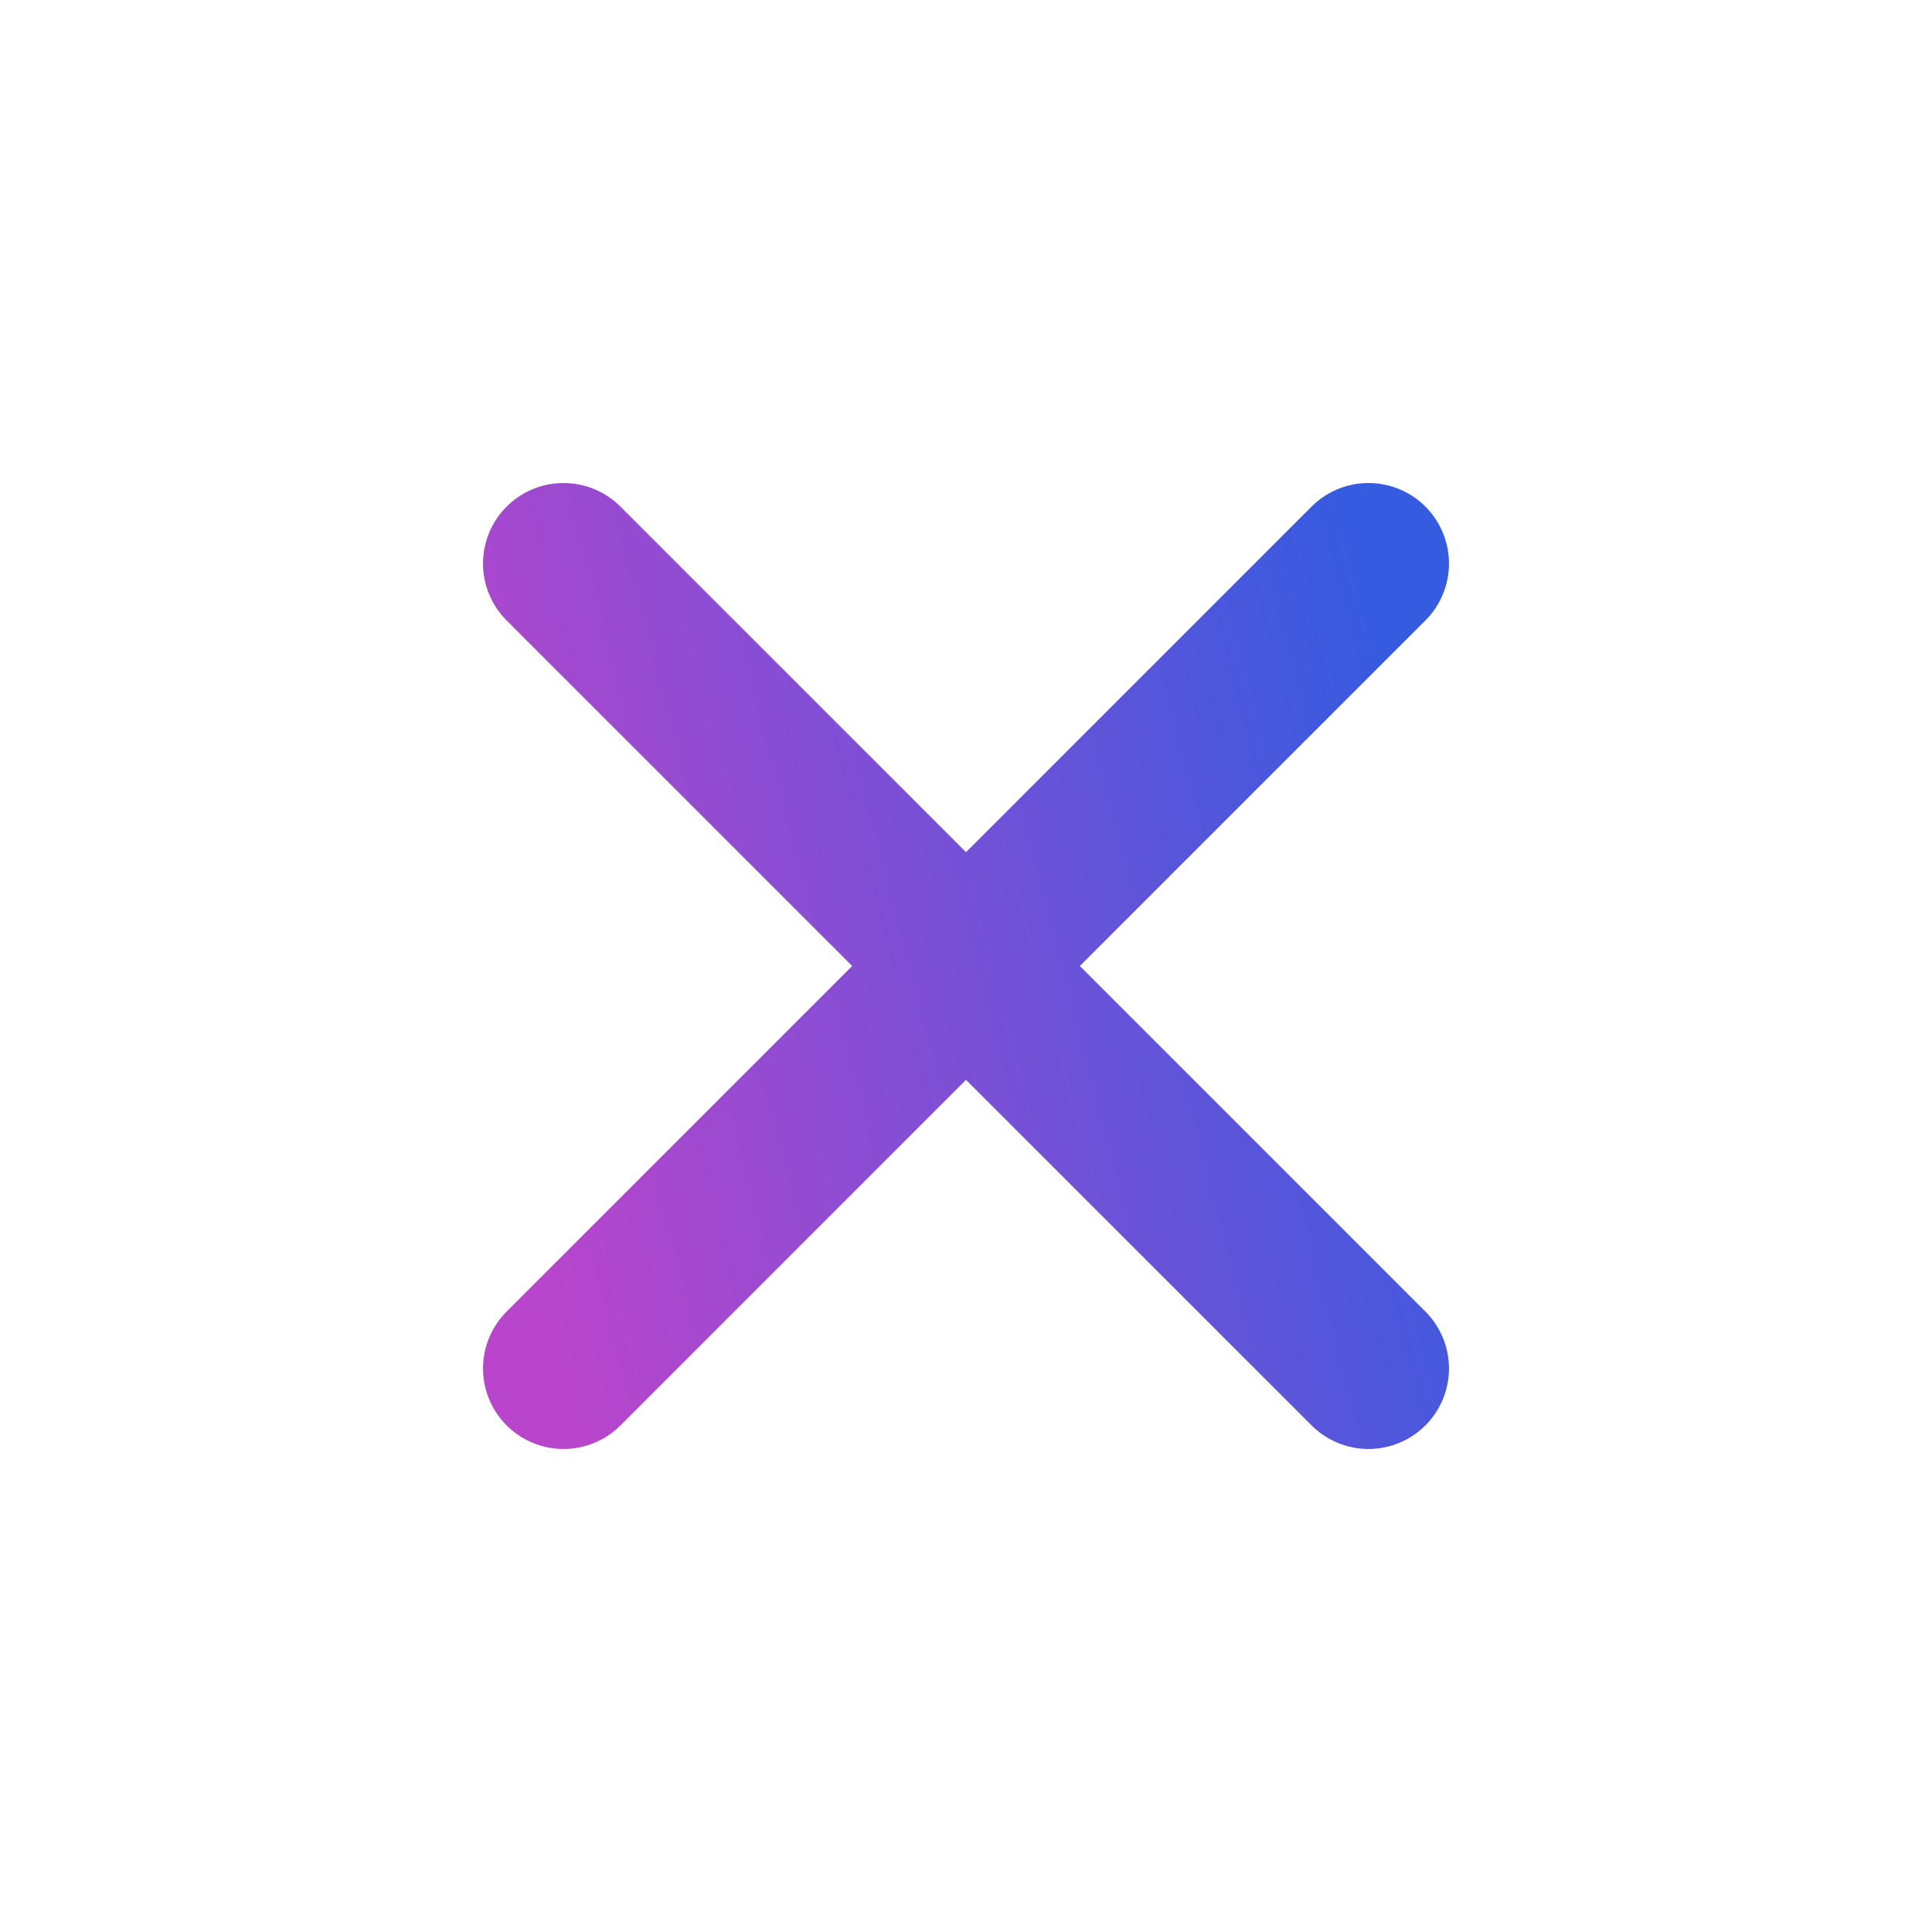
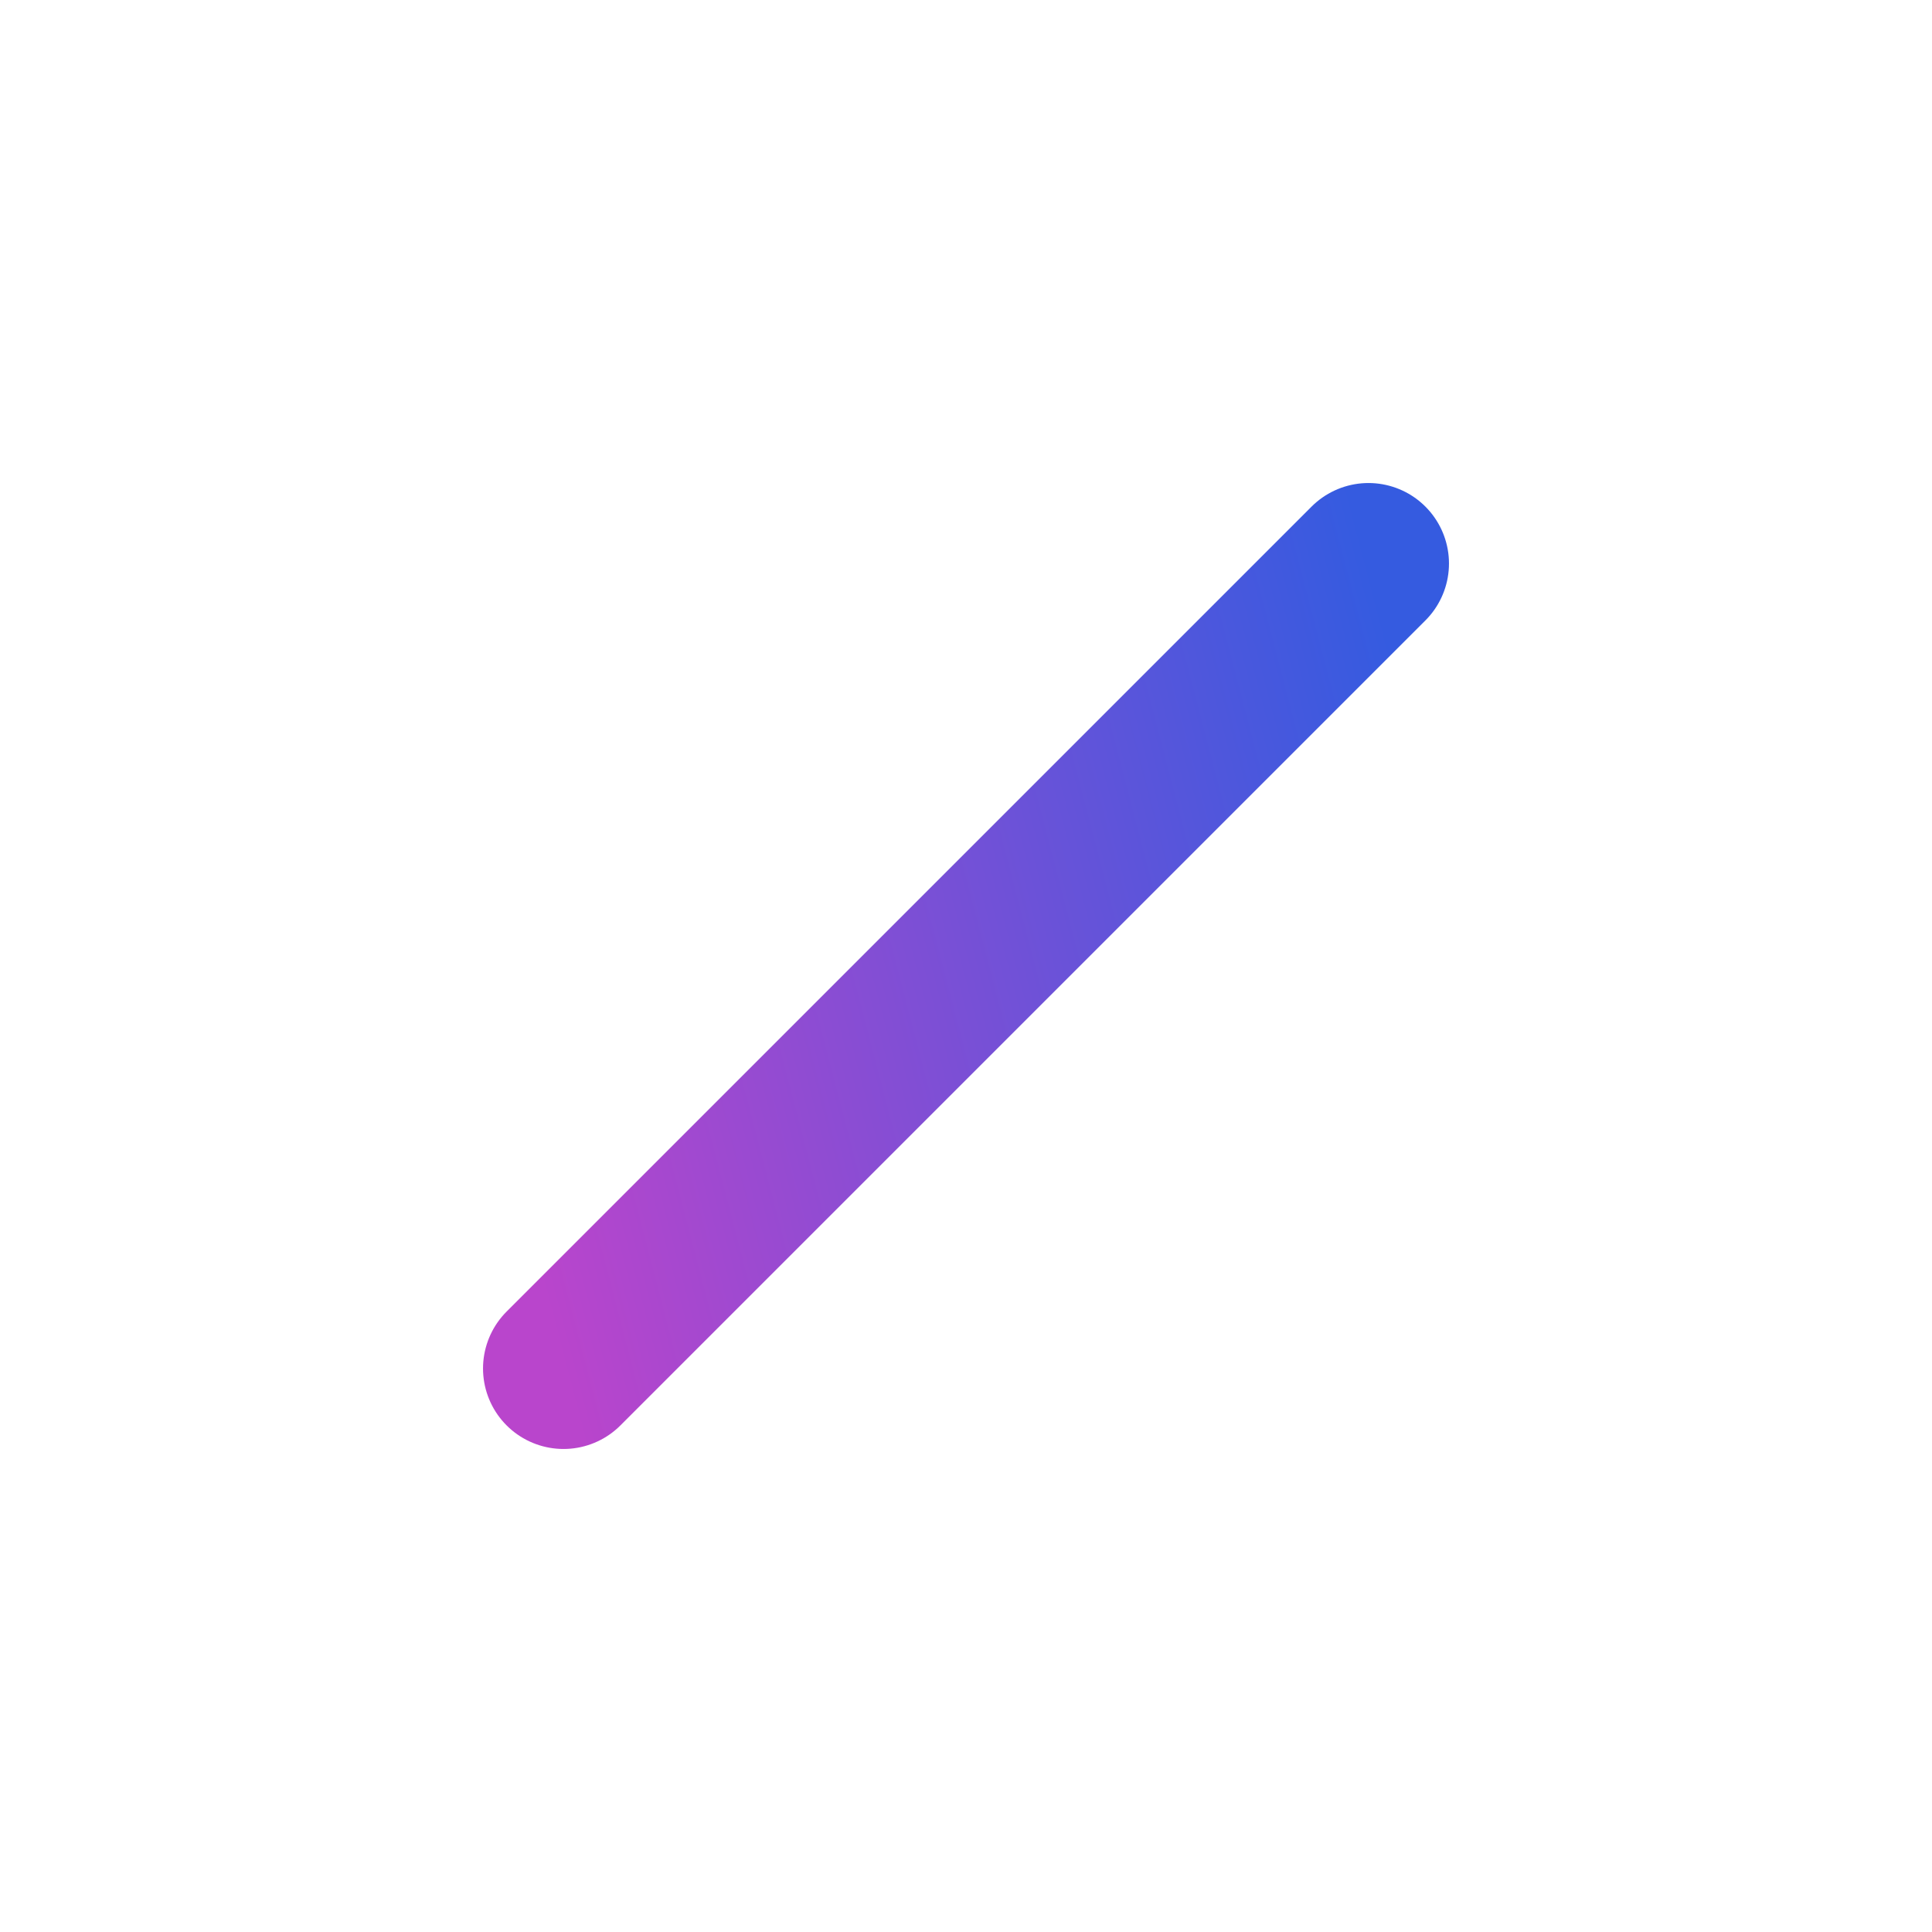
<svg xmlns="http://www.w3.org/2000/svg" width="40" height="40" viewBox="0 0 40 40" fill="none">
-   <path d="M28.333 11.667L11.667 28.333M11.667 11.667L28.333 28.333" stroke="url(#paint0_linear_2157_5408)" stroke-width="3.333" stroke-linecap="round" stroke-linejoin="round" />
+   <path d="M28.333 11.667L11.667 28.333M11.667 11.667" stroke="url(#paint0_linear_2157_5408)" stroke-width="3.333" stroke-linecap="round" stroke-linejoin="round" />
  <defs>
    <linearGradient id="paint0_linear_2157_5408" x1="28.333" y1="11.667" x2="8.66" y2="16.791" gradientUnits="userSpaceOnUse">
      <stop stop-color="#355BE0" />
      <stop offset="1" stop-color="#B945CC" />
    </linearGradient>
  </defs>
</svg>